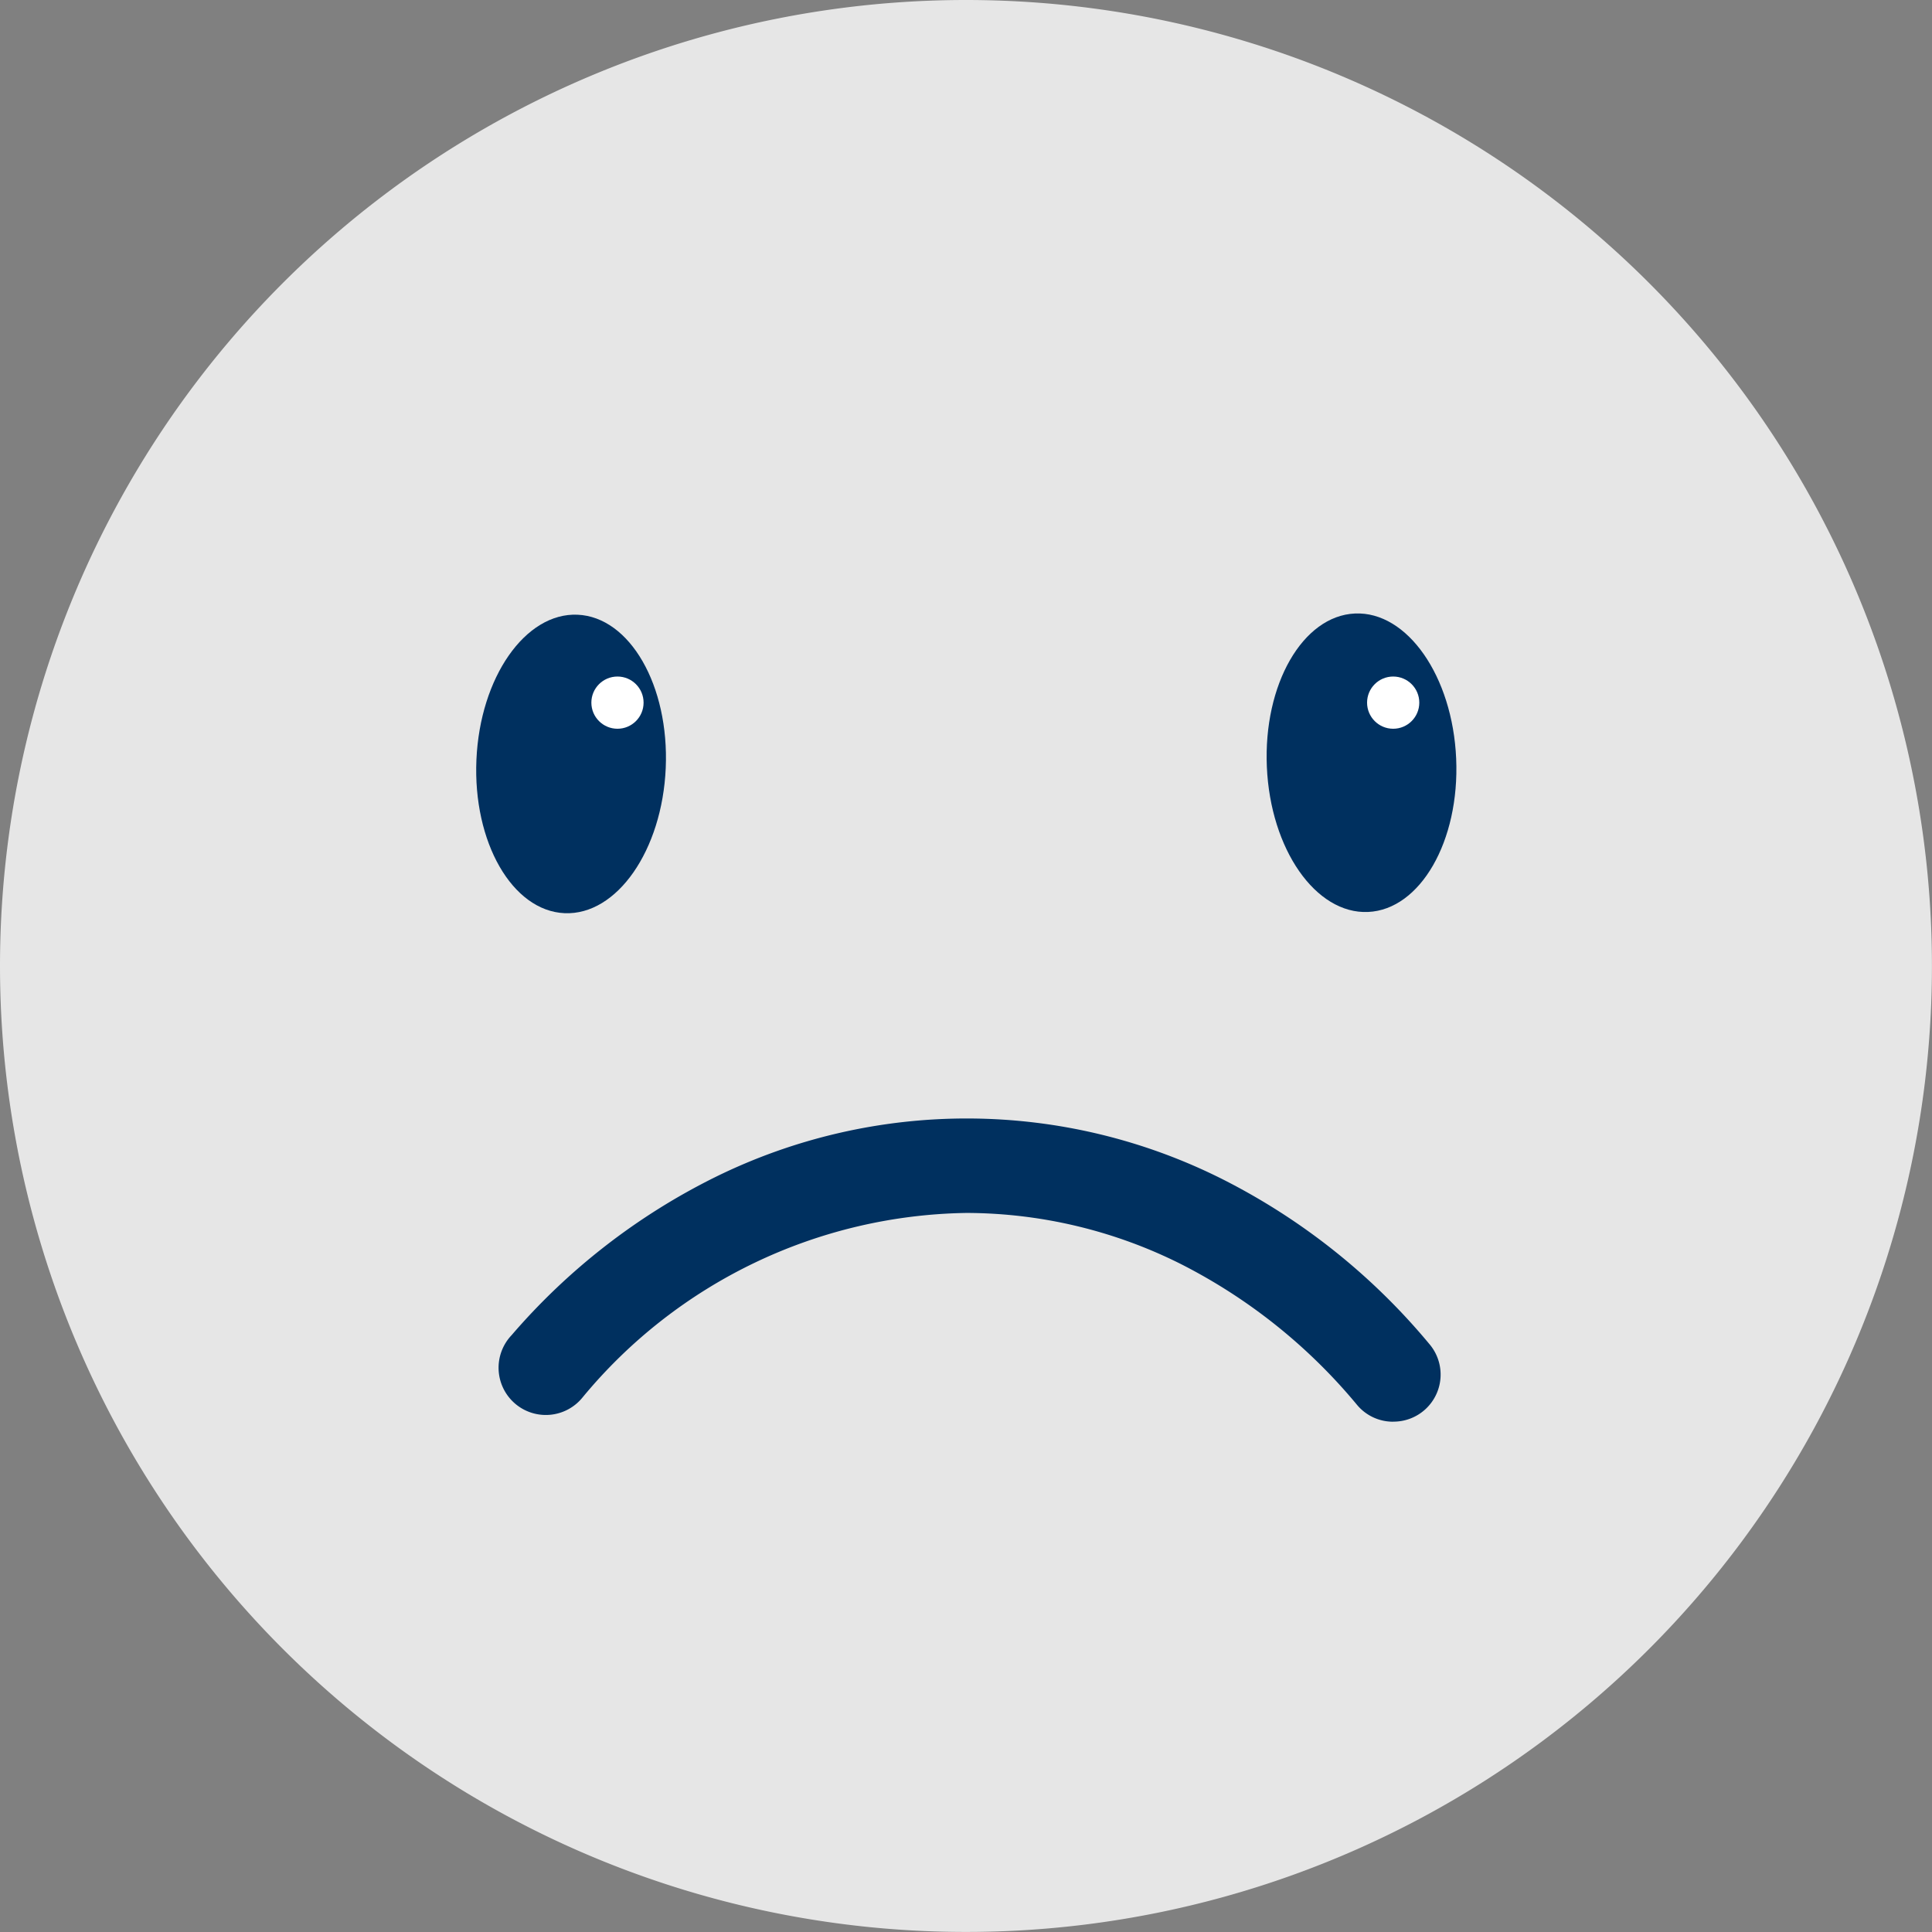
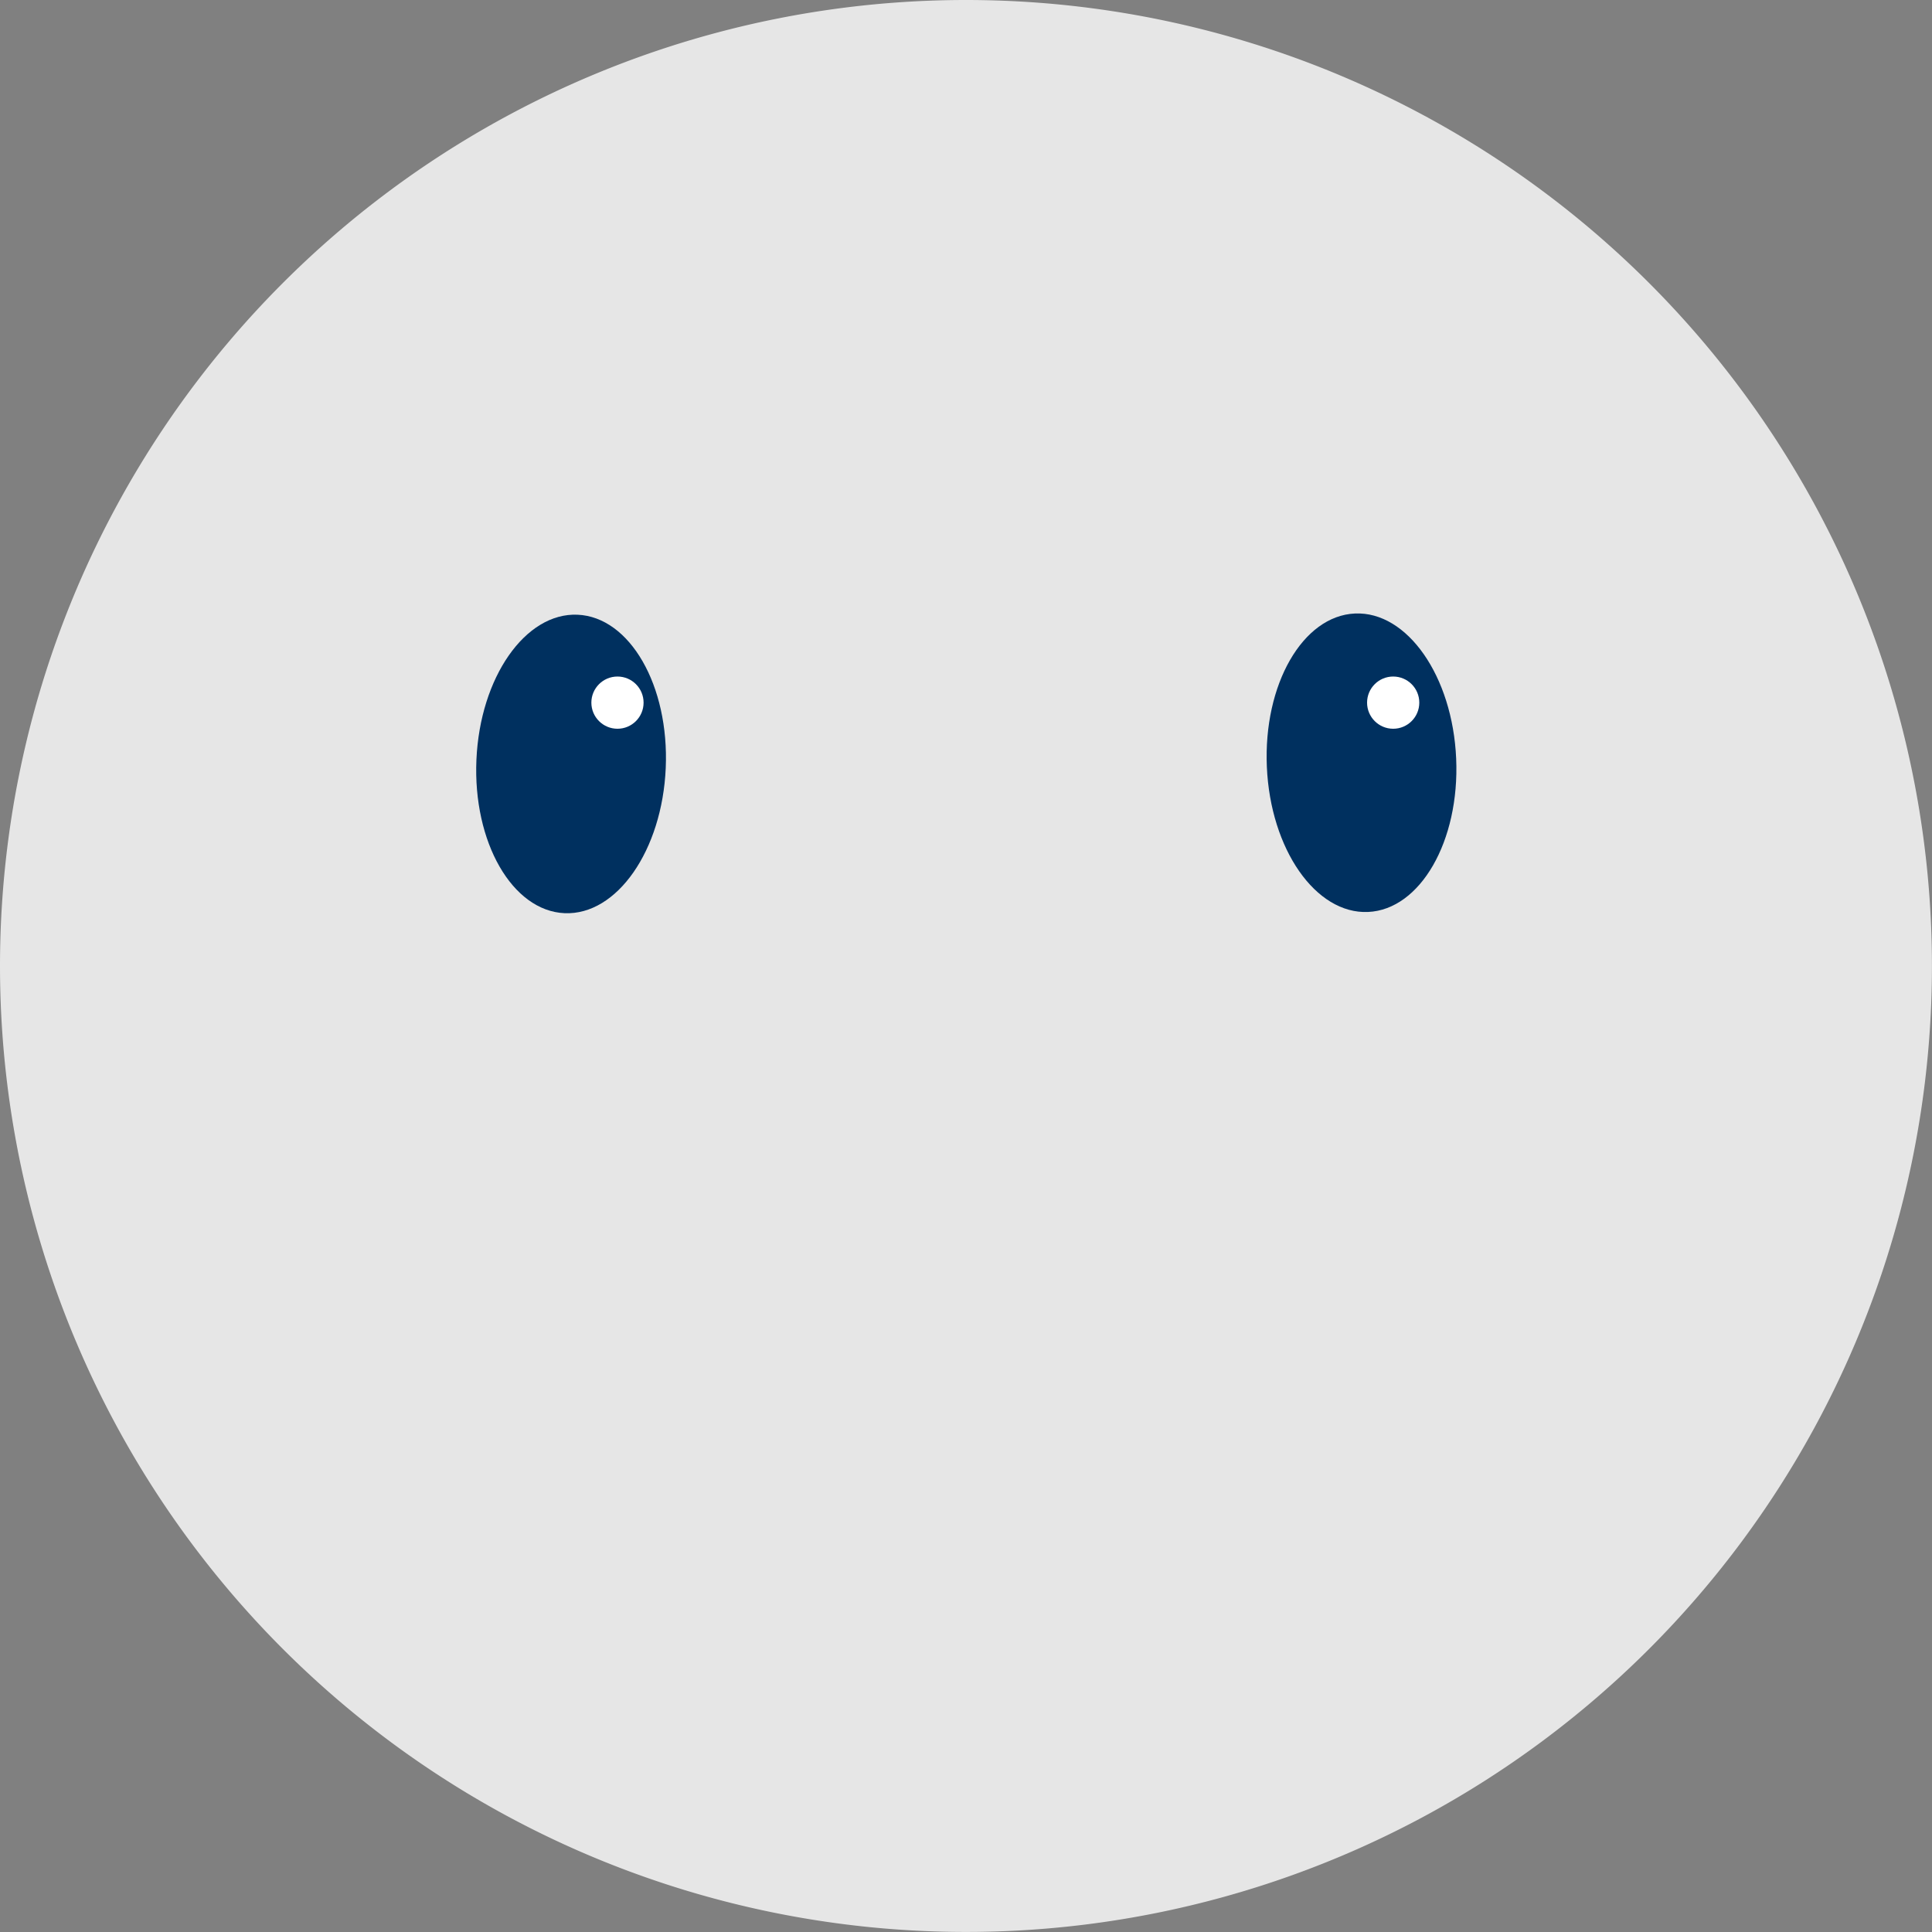
<svg xmlns="http://www.w3.org/2000/svg" id="Emoticon_2" data-name="Emoticon 2" width="35.297" height="35.297" viewBox="0 0 35.297 35.297">
  <rect x="0" y="0" width="35.297" height="35.297" fill="#808080" stroke="none" />
  <path id="Path_13337" data-name="Path 13337" d="M17.648,0A17.648,17.648,0,1,1,0,17.648,17.648,17.648,0,0,1,17.648,0Z" transform="translate(0 0)" fill="#e6e6e6" />
  <ellipse id="Ellipse_149" data-name="Ellipse 149" cx="2.729" cy="1.731" rx="2.729" ry="1.731" transform="translate(8.585 16.608) rotate(-87.5)" fill="#00305f" />
  <ellipse id="Ellipse_150" data-name="Ellipse 150" cx="0.477" cy="0.477" rx="0.477" ry="0.477" transform="translate(10.804 12.36)" fill="#fff" />
  <ellipse id="Ellipse_151" data-name="Ellipse 151" cx="1.731" cy="2.729" rx="1.731" ry="2.729" transform="translate(23.026 11.284) rotate(-2.5)" fill="#00305f" />
  <ellipse id="Ellipse_152" data-name="Ellipse 152" cx="0.477" cy="0.477" rx="0.477" ry="0.477" transform="translate(24.976 12.36)" fill="#fff" />
-   <path id="Path_12941" data-name="Path 12941" d="M745.153,1127.441a.854.854,0,0,1-.661-.308,10.133,10.133,0,0,0-3.221-2.574,8.778,8.778,0,0,0-3.911-.932,9.274,9.274,0,0,0-7.014,3.367.863.863,0,1,1-1.3-1.133,11.826,11.826,0,0,1,3.724-2.89,10.393,10.393,0,0,1,9.277.046,11.862,11.862,0,0,1,3.767,3.005.86.86,0,0,1-.659,1.418Z" transform="translate(-719.7 -1101.467)" fill="#00305f" />
</svg>